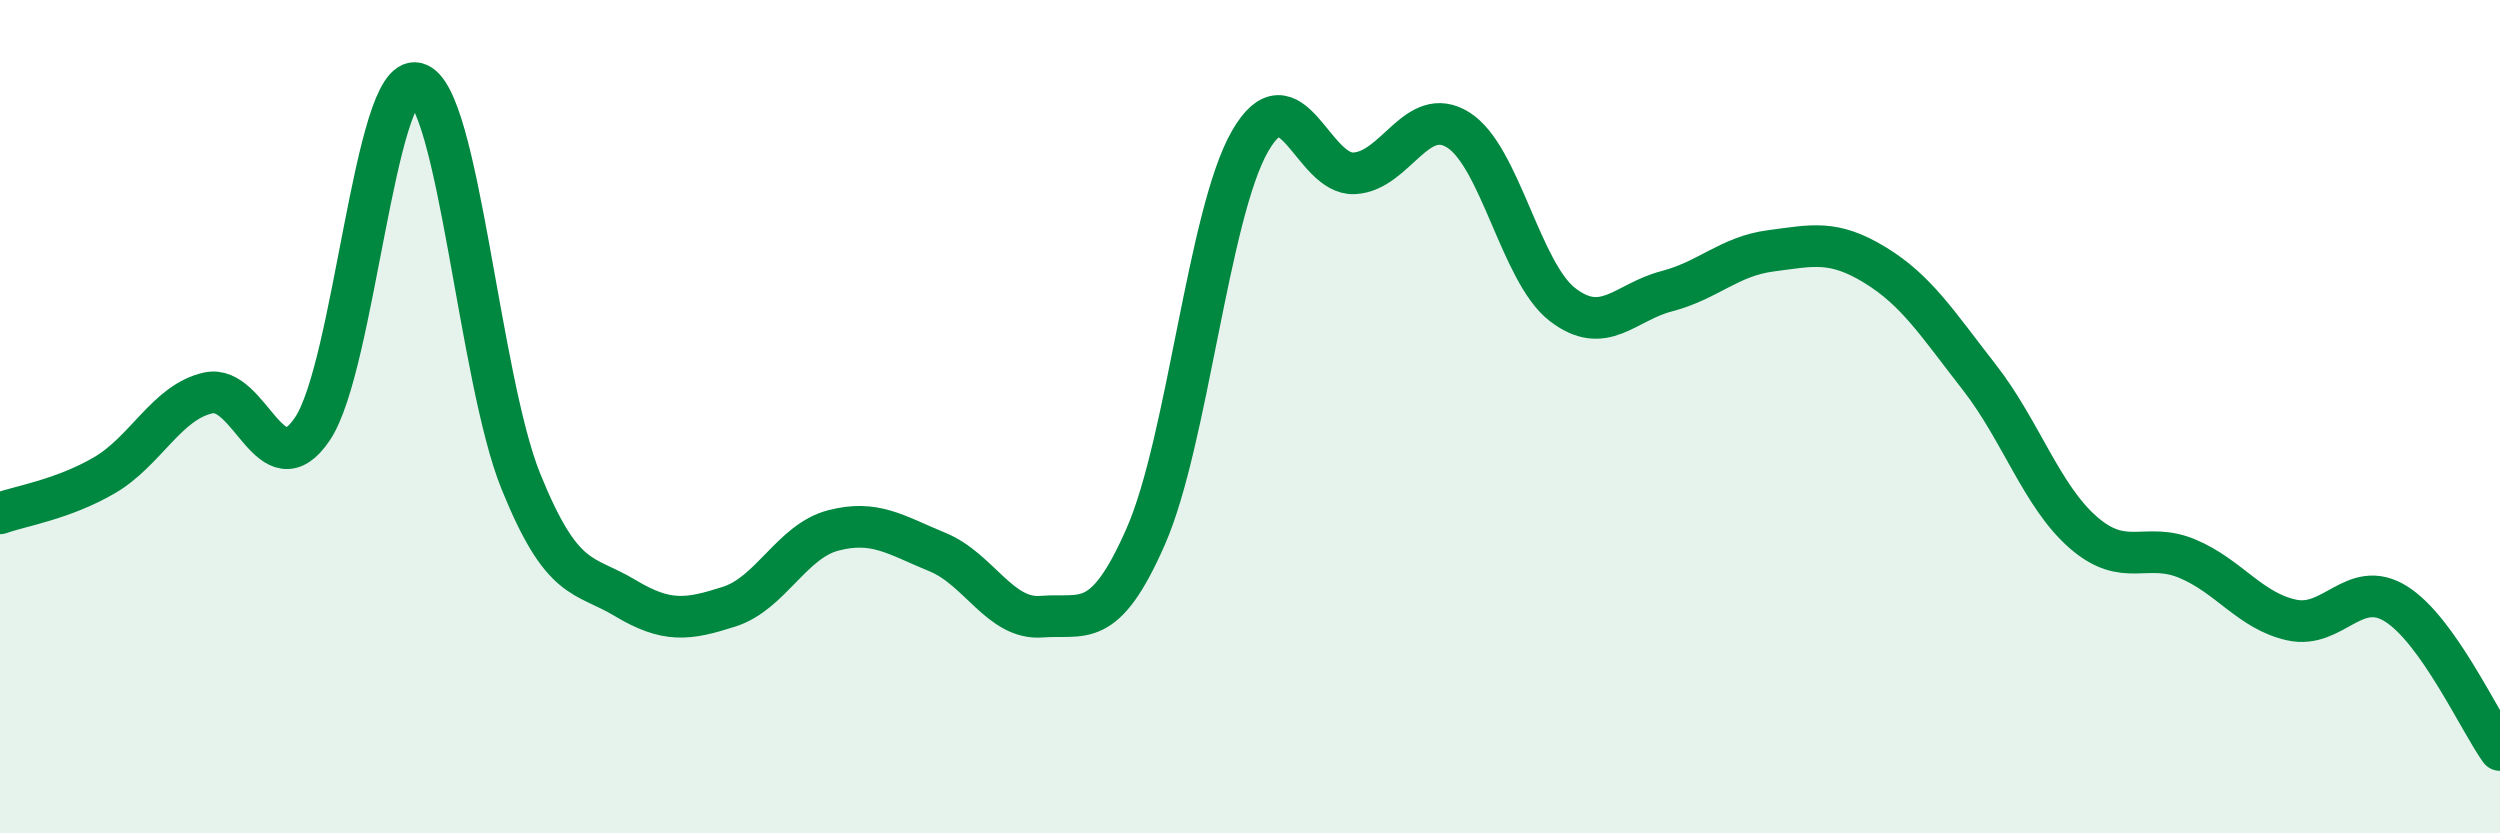
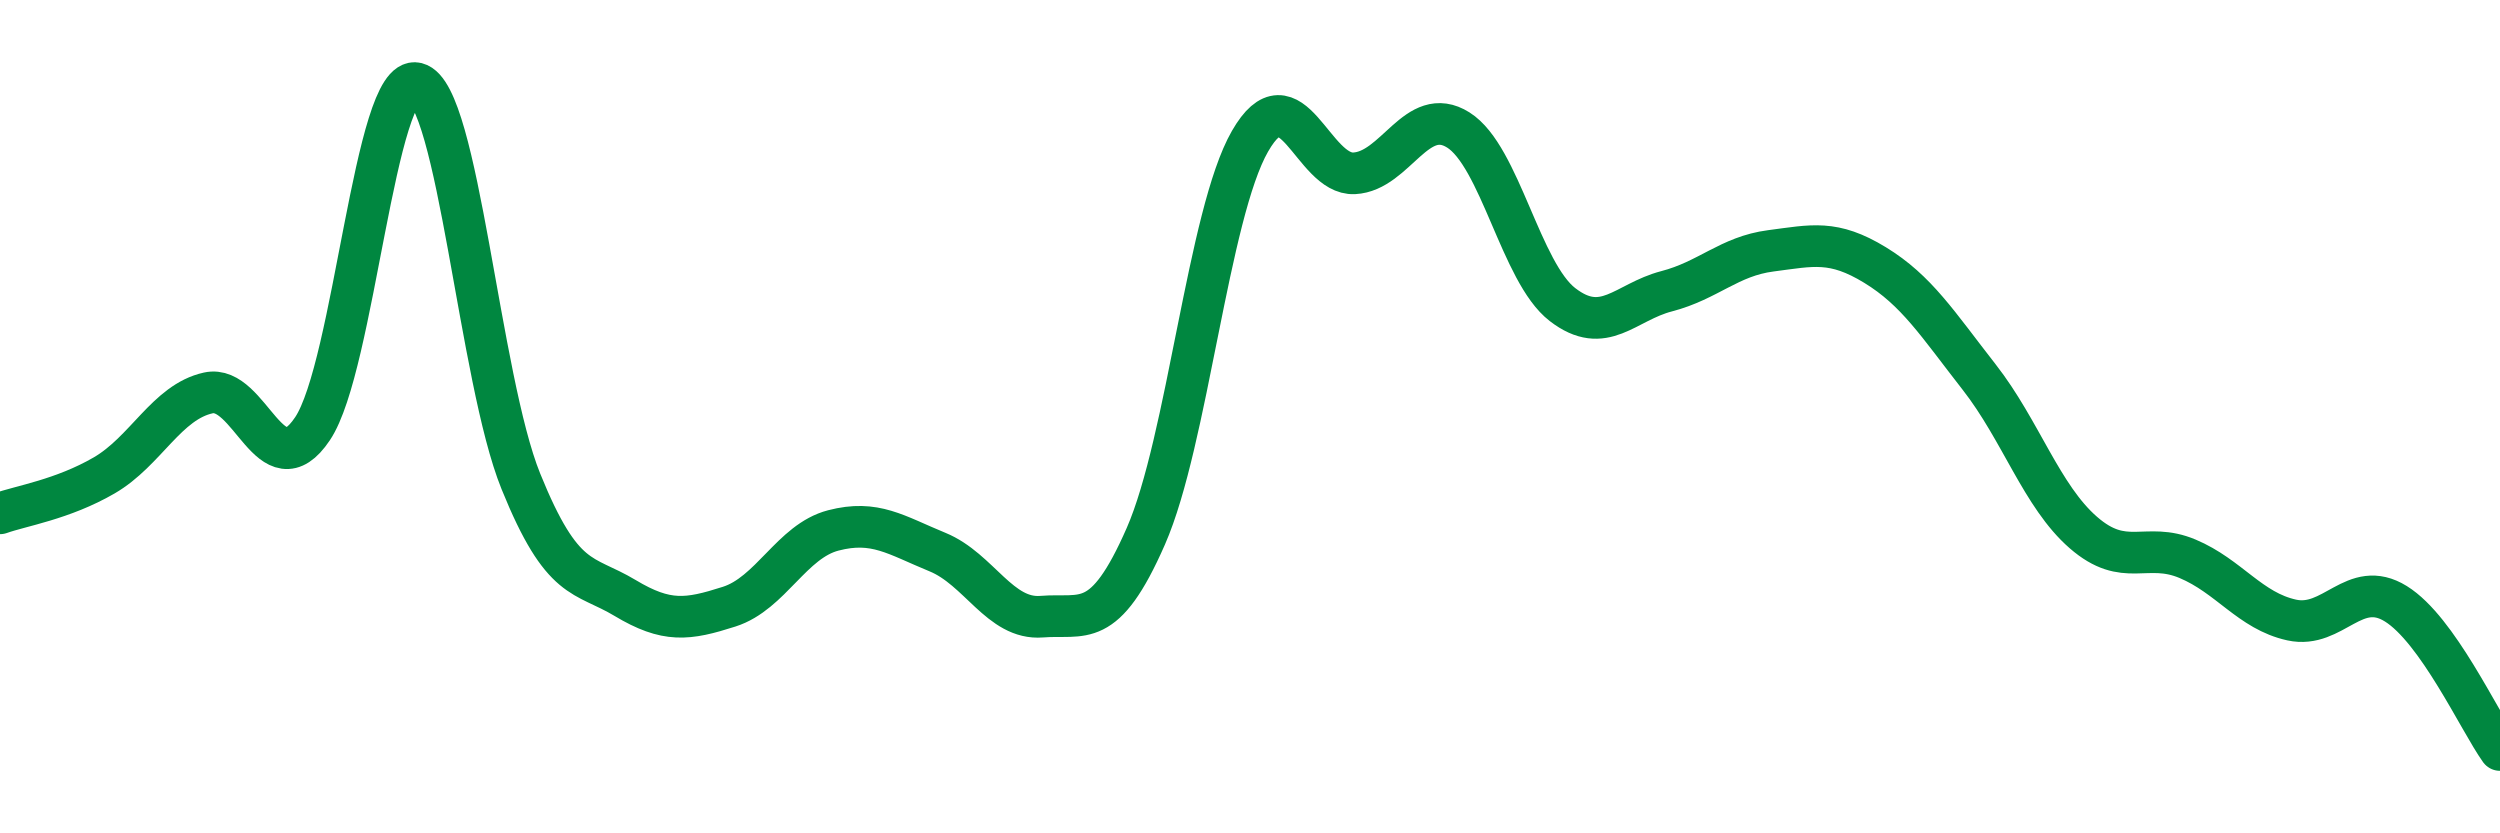
<svg xmlns="http://www.w3.org/2000/svg" width="60" height="20" viewBox="0 0 60 20">
-   <path d="M 0,12.32 C 0.5,12.14 1.5,11.99 2.5,11.41 C 3.5,10.83 4,9.65 5,9.43 C 6,9.21 6.5,11.78 7.5,10.29 C 8.5,8.8 9,1.75 10,2 C 11,2.25 11.5,9.08 12.5,11.55 C 13.5,14.02 14,13.75 15,14.35 C 16,14.95 16.5,14.88 17.5,14.56 C 18.5,14.24 19,12.99 20,12.73 C 21,12.47 21.5,12.84 22.5,13.25 C 23.5,13.66 24,14.88 25,14.8 C 26,14.72 26.5,15.15 27.5,12.87 C 28.5,10.59 29,5.13 30,3.39 C 31,1.65 31.5,4.21 32.5,4.16 C 33.5,4.11 34,2.49 35,3.12 C 36,3.75 36.5,6.54 37.5,7.31 C 38.5,8.08 39,7.25 40,6.99 C 41,6.73 41.5,6.15 42.5,6.02 C 43.5,5.89 44,5.75 45,6.36 C 46,6.97 46.5,7.77 47.5,9.05 C 48.5,10.33 49,11.91 50,12.78 C 51,13.65 51.5,12.99 52.5,13.41 C 53.5,13.83 54,14.66 55,14.88 C 56,15.1 56.5,13.87 57.5,14.49 C 58.5,15.11 59.5,17.3 60,18L60 20L0 20Z" fill="#008740" opacity="0.1" stroke-linecap="round" stroke-linejoin="round" />
  <path d="M 0,12.32 C 0.5,12.14 1.5,11.99 2.5,11.41 C 3.5,10.83 4,9.65 5,9.43 C 6,9.21 6.5,11.78 7.5,10.29 C 8.5,8.8 9,1.75 10,2 C 11,2.25 11.5,9.08 12.5,11.55 C 13.5,14.02 14,13.75 15,14.35 C 16,14.95 16.5,14.88 17.5,14.56 C 18.5,14.24 19,12.99 20,12.73 C 21,12.47 21.5,12.84 22.5,13.25 C 23.5,13.66 24,14.88 25,14.8 C 26,14.72 26.5,15.15 27.5,12.87 C 28.5,10.59 29,5.13 30,3.39 C 31,1.65 31.5,4.21 32.5,4.16 C 33.5,4.11 34,2.49 35,3.12 C 36,3.75 36.5,6.54 37.5,7.31 C 38.5,8.08 39,7.25 40,6.99 C 41,6.73 41.5,6.15 42.5,6.02 C 43.5,5.89 44,5.75 45,6.36 C 46,6.97 46.5,7.77 47.5,9.05 C 48.5,10.33 49,11.91 50,12.78 C 51,13.65 51.5,12.99 52.5,13.41 C 53.5,13.83 54,14.66 55,14.88 C 56,15.1 56.5,13.87 57.5,14.49 C 58.5,15.11 59.5,17.3 60,18" stroke="#008740" stroke-width="1" fill="none" stroke-linecap="round" stroke-linejoin="round" />
</svg>